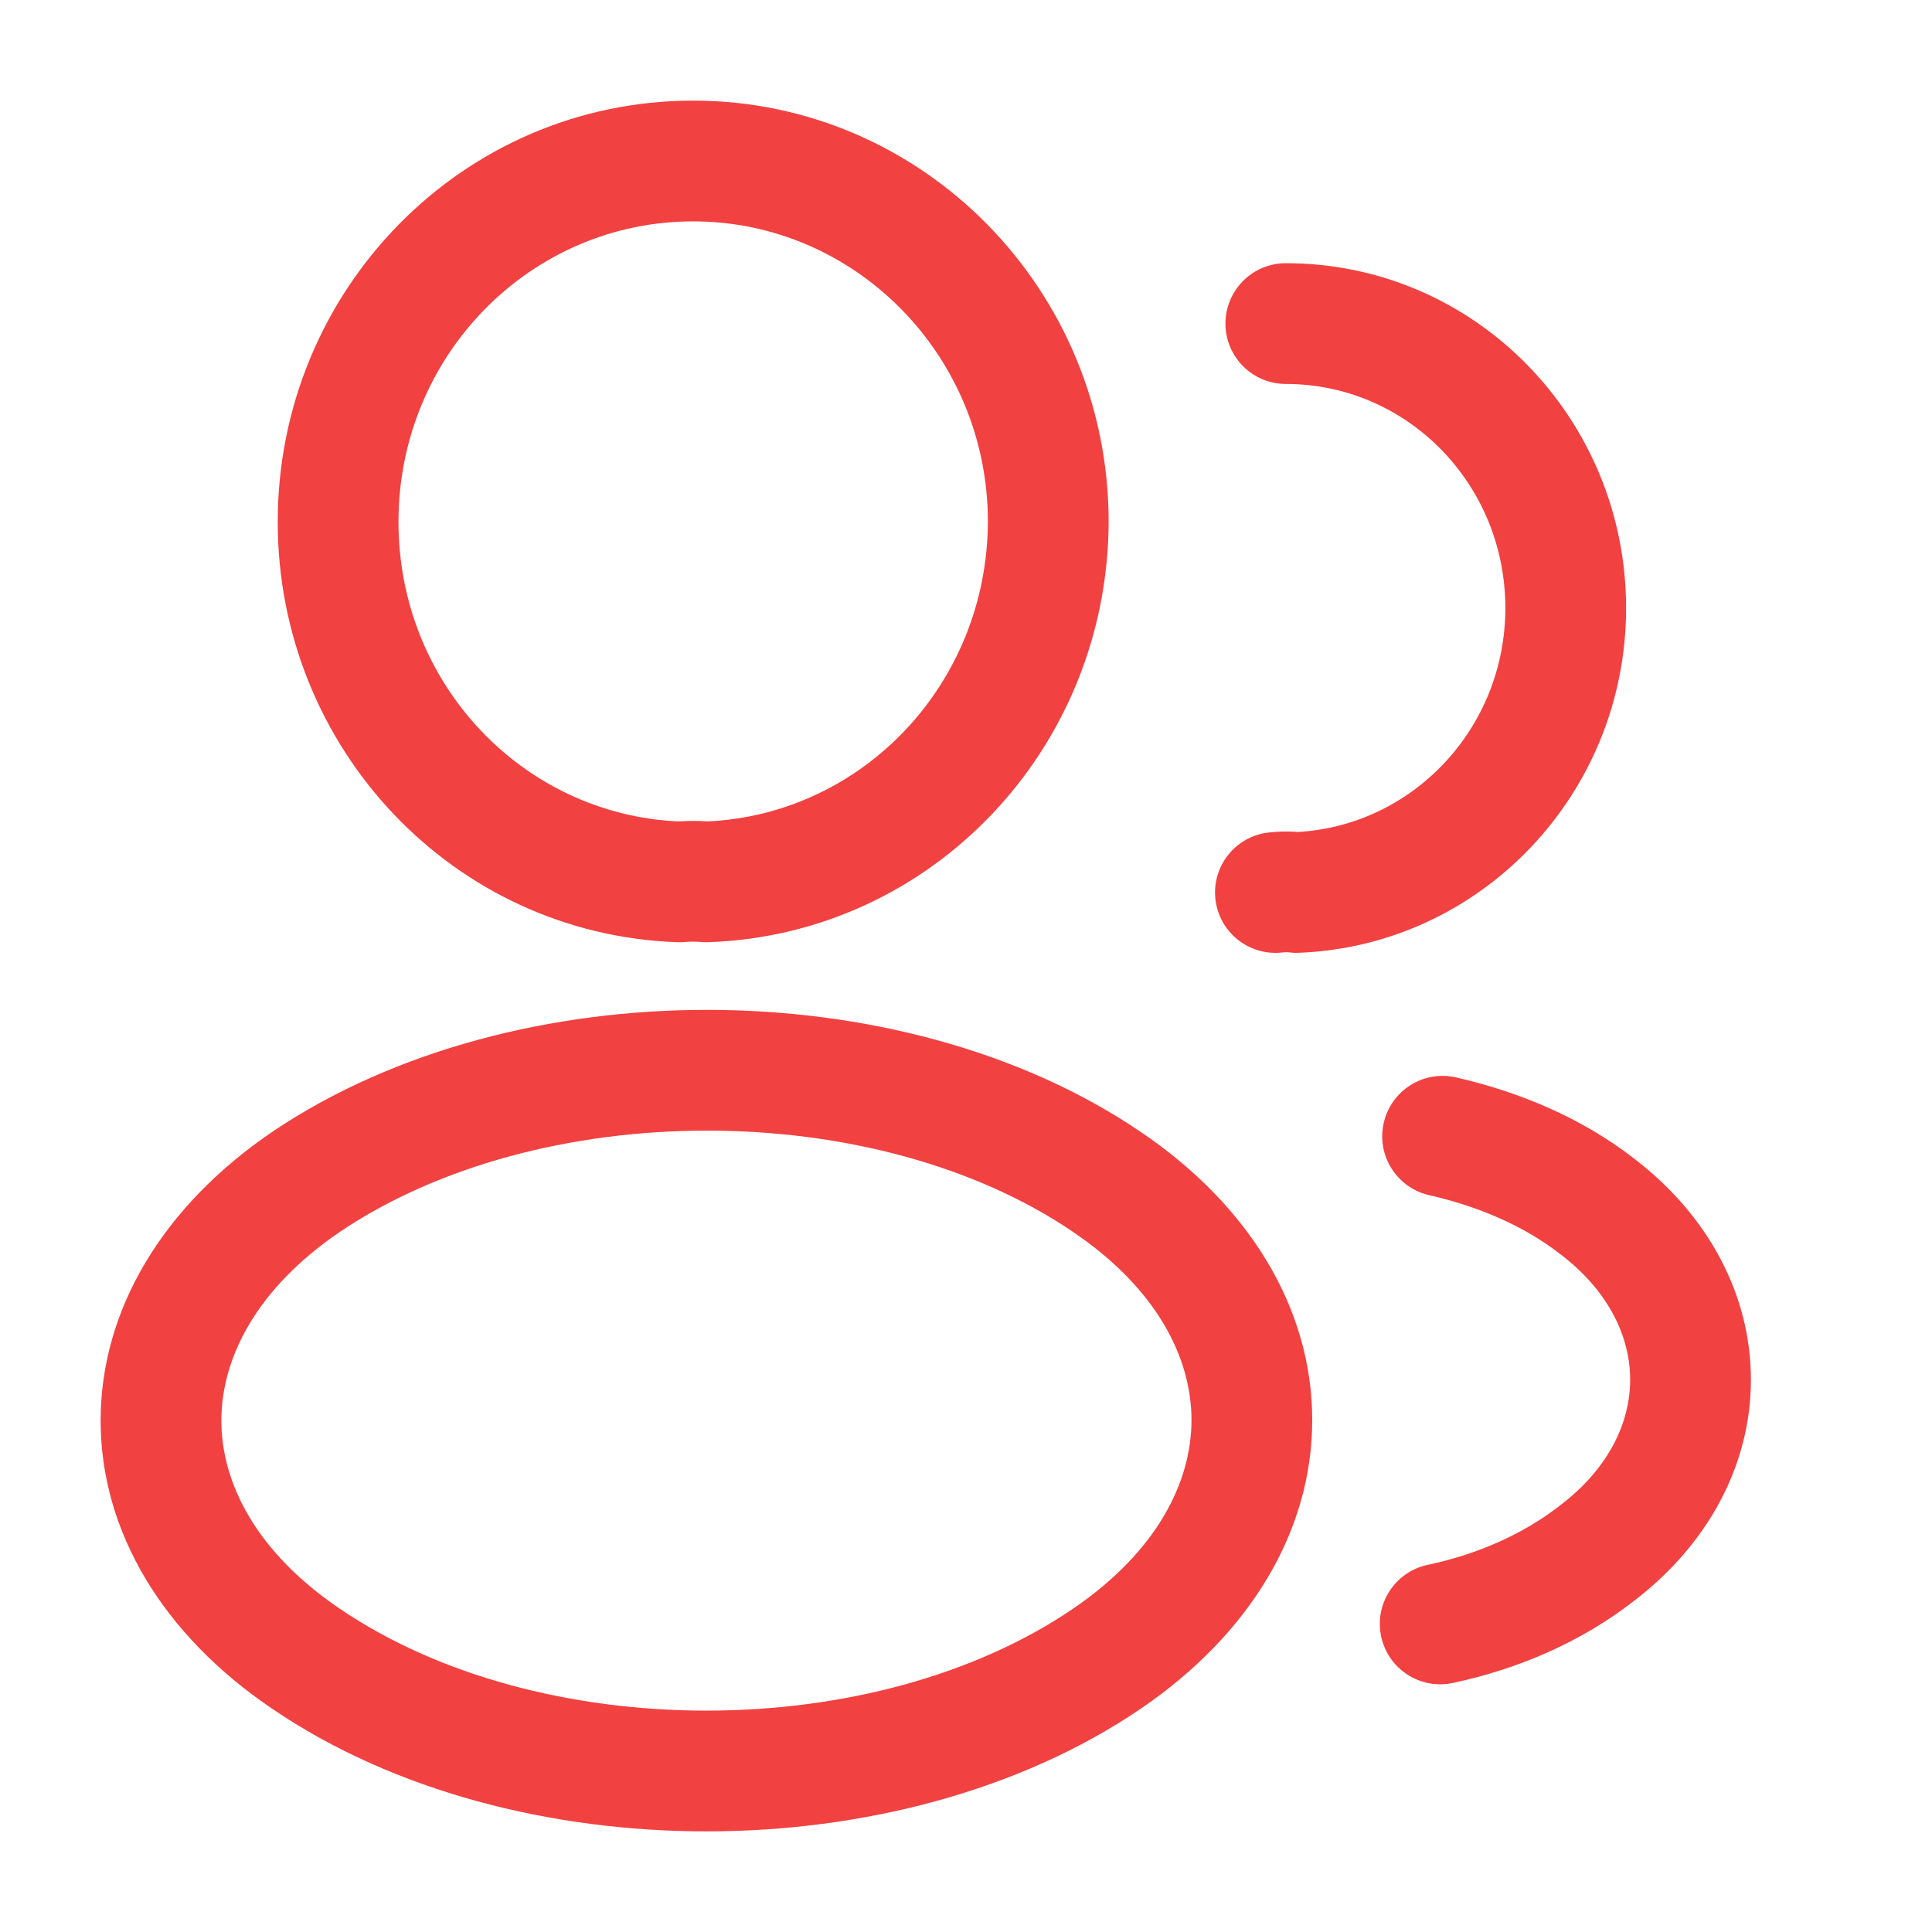
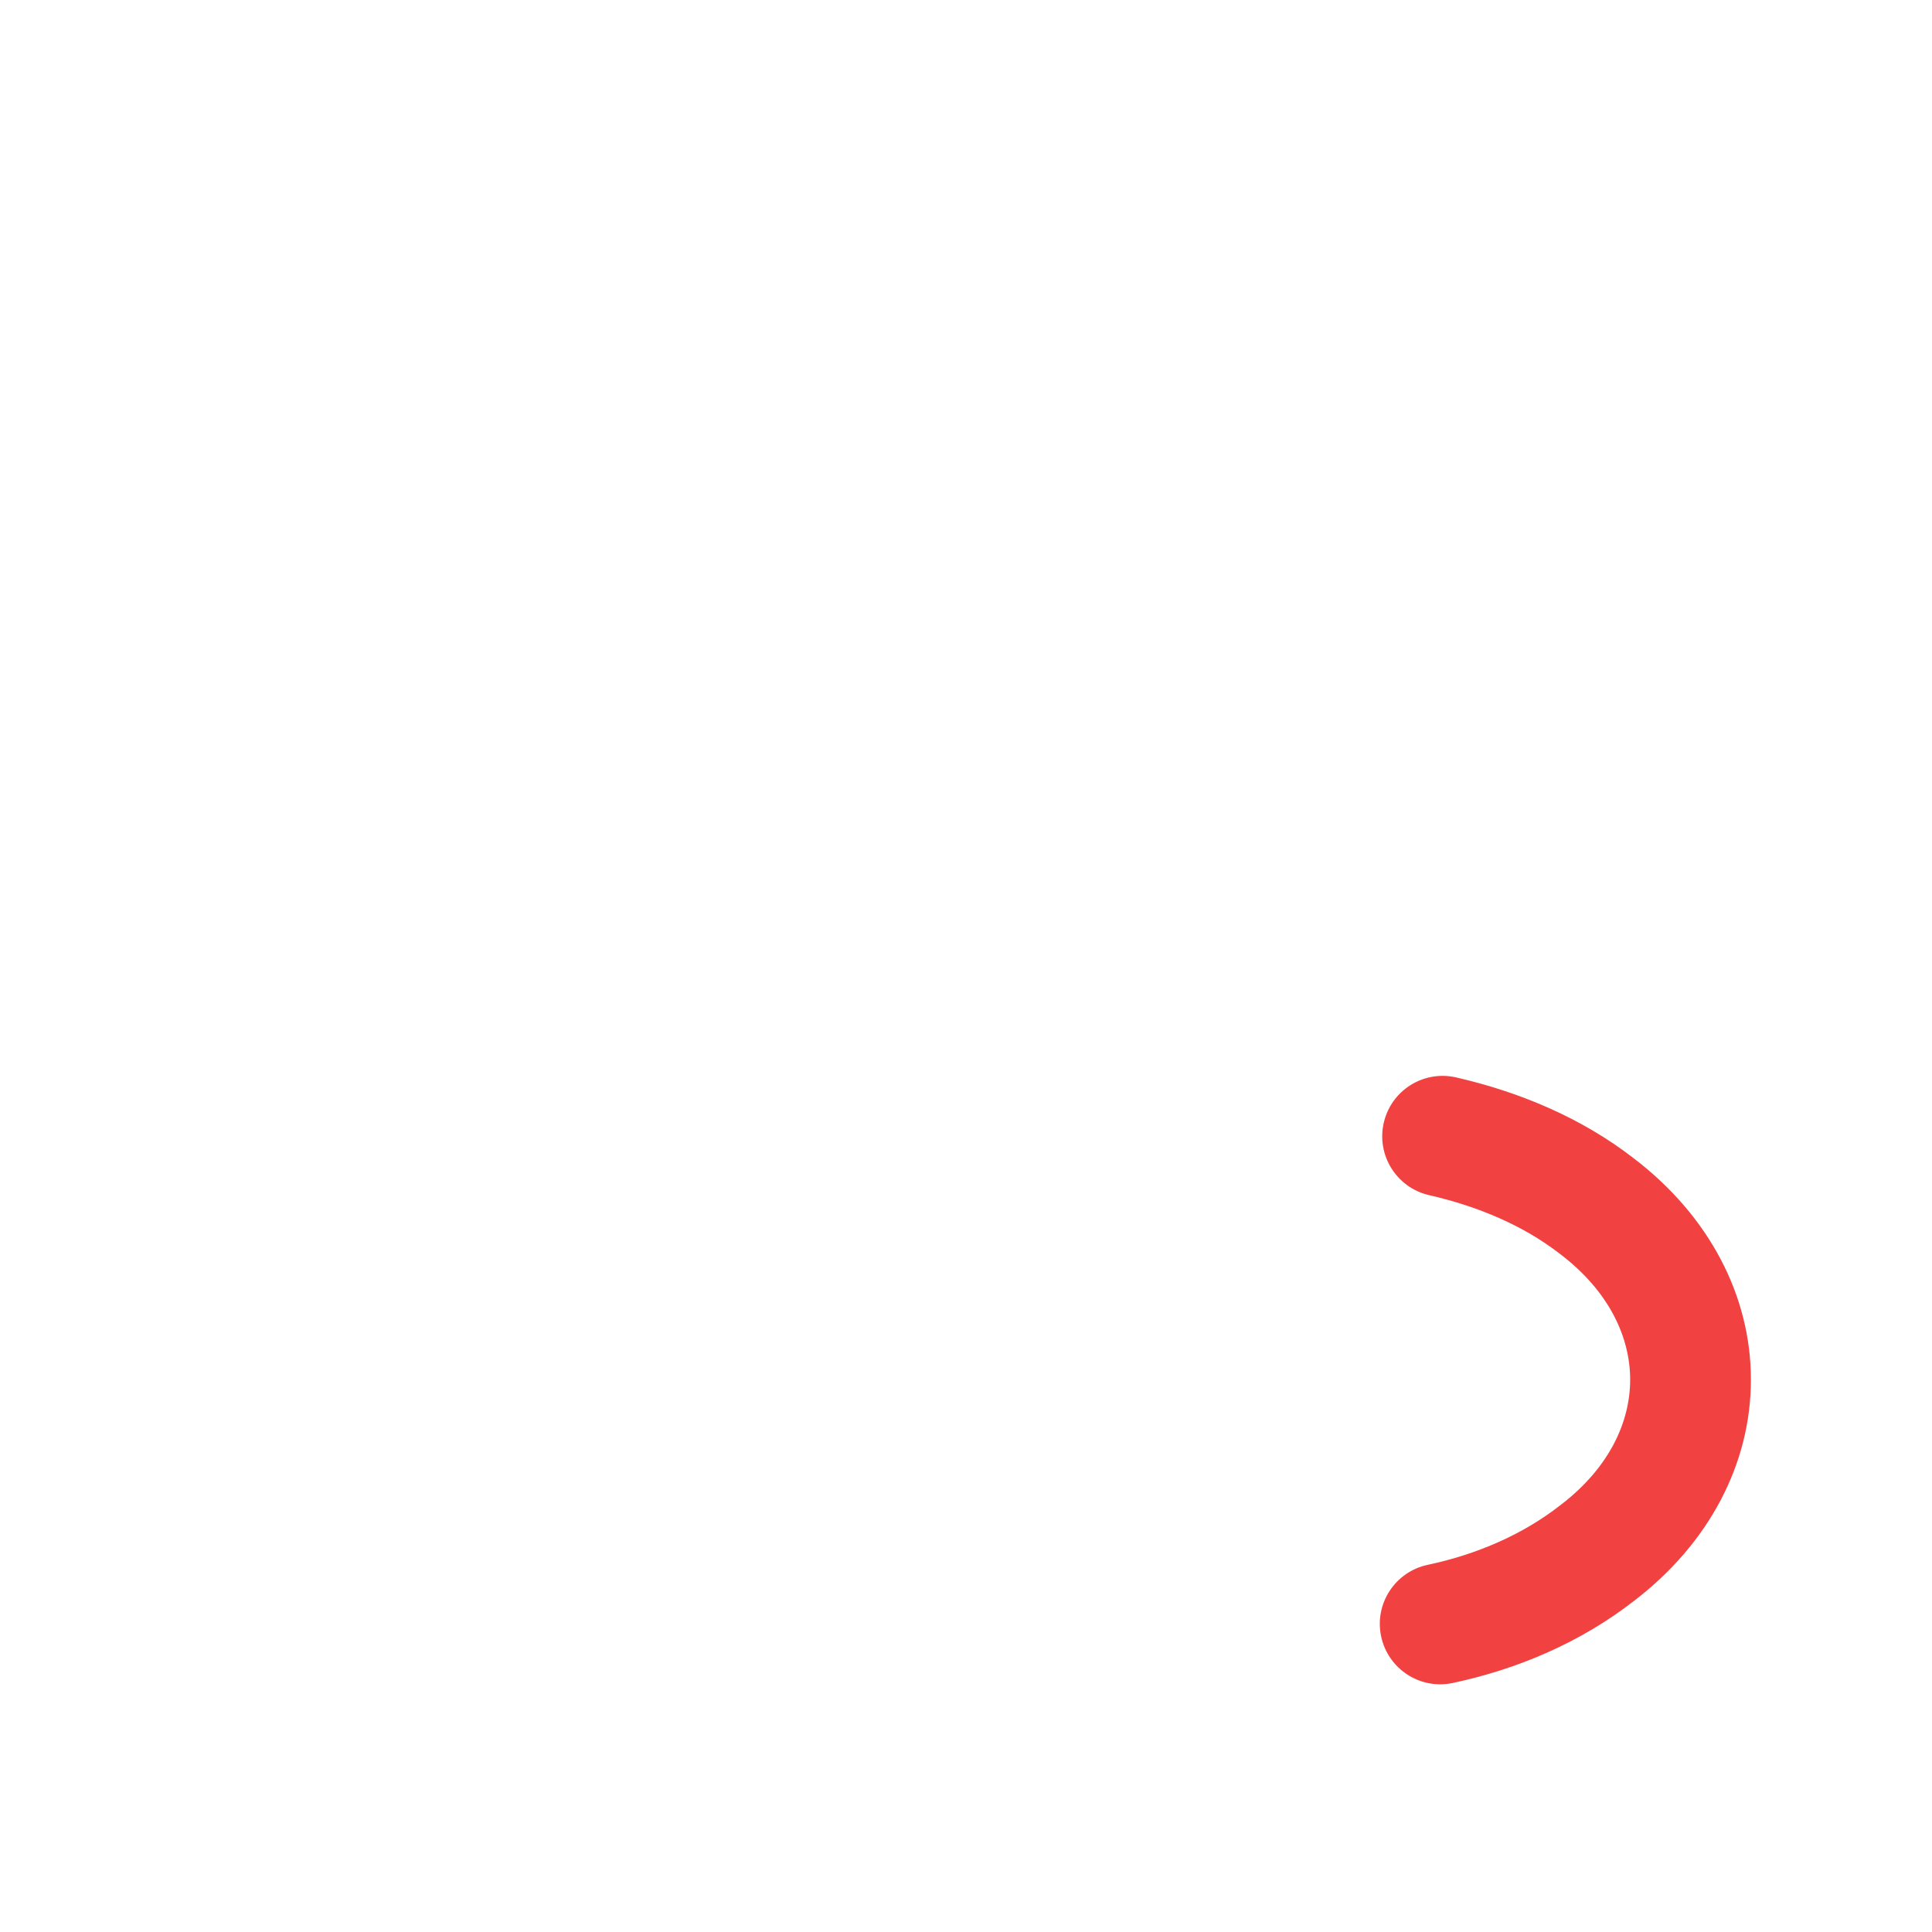
<svg xmlns="http://www.w3.org/2000/svg" width="48" height="48" viewBox="0 0 48 48" fill="none">
-   <path fill-rule="evenodd" clip-rule="evenodd" d="M17.222 5.5C13.188 5.5 9.9 8.822 9.9 12.965C9.9 16.998 12.995 20.232 16.854 20.408C17.09 20.391 17.339 20.39 17.575 20.408C21.43 20.23 24.526 16.998 24.544 12.962C24.543 8.822 21.238 5.5 17.222 5.5ZM6.9 12.965C6.9 7.215 11.481 2.5 17.222 2.5C22.941 2.5 27.544 7.213 27.544 12.965L27.544 12.971C27.521 18.596 23.153 23.219 17.591 23.409C17.524 23.412 17.456 23.409 17.389 23.402C17.295 23.393 17.154 23.392 17.023 23.404C16.96 23.41 16.896 23.411 16.833 23.409C11.273 23.219 6.9 18.596 6.9 12.965Z" fill="#F24141" />
-   <path fill-rule="evenodd" clip-rule="evenodd" d="M30.446 8.039C30.446 7.211 31.117 6.539 31.946 6.539C36.654 6.539 40.4 10.406 40.4 15.106C40.4 19.712 36.8 23.5 32.261 23.672C32.179 23.675 32.097 23.672 32.015 23.661C31.988 23.658 31.93 23.655 31.856 23.664C31.033 23.757 30.29 23.165 30.197 22.342C30.104 21.518 30.696 20.776 31.519 20.683C31.755 20.656 32.001 20.65 32.245 20.67C35.093 20.51 37.4 18.099 37.4 15.106C37.4 12.012 34.947 9.539 31.946 9.539C31.117 9.539 30.446 8.867 30.446 8.039Z" fill="#F24141" />
-   <path fill-rule="evenodd" clip-rule="evenodd" d="M17.566 25.09C21.402 25.09 25.314 26.068 28.336 28.119C31.055 29.957 32.602 32.527 32.602 35.28C32.602 38.032 31.056 40.605 28.339 42.454L28.339 42.454C25.307 44.515 21.39 45.5 17.551 45.5C13.713 45.5 9.796 44.516 6.765 42.455C4.046 40.617 2.5 38.047 2.5 35.295C2.5 32.543 4.045 29.969 6.763 28.121L6.768 28.117L6.768 28.117C9.808 26.069 13.728 25.09 17.566 25.09ZM8.447 30.603C6.358 32.025 5.5 33.752 5.5 35.295C5.5 36.838 6.358 38.559 8.446 39.971L8.45 39.973C10.882 41.627 14.177 42.5 17.551 42.5C20.924 42.5 24.219 41.627 26.652 39.973C28.743 38.551 29.602 36.824 29.602 35.28C29.602 33.737 28.744 32.016 26.655 30.604L26.653 30.602C24.231 28.958 20.941 28.09 17.566 28.09C14.192 28.09 10.891 28.958 8.447 30.603Z" fill="#F24141" />
  <path fill-rule="evenodd" clip-rule="evenodd" d="M34.379 27.896C34.564 27.088 35.368 26.583 36.176 26.768C37.748 27.128 39.29 27.77 40.59 28.778C42.462 30.207 43.501 32.191 43.501 34.278C43.501 36.364 42.463 38.348 40.592 39.777C39.276 40.801 37.711 41.47 36.092 41.813C35.282 41.985 34.486 41.467 34.314 40.656C34.142 39.846 34.66 39.05 35.471 38.878C36.711 38.615 37.845 38.115 38.753 37.406L38.767 37.396L38.767 37.396C39.991 36.463 40.501 35.319 40.501 34.278C40.501 33.237 39.991 32.093 38.767 31.16L38.756 31.152L38.756 31.152C37.872 30.465 36.753 29.978 35.506 29.693C34.699 29.508 34.194 28.703 34.379 27.896Z" fill="#F24141" />
</svg>